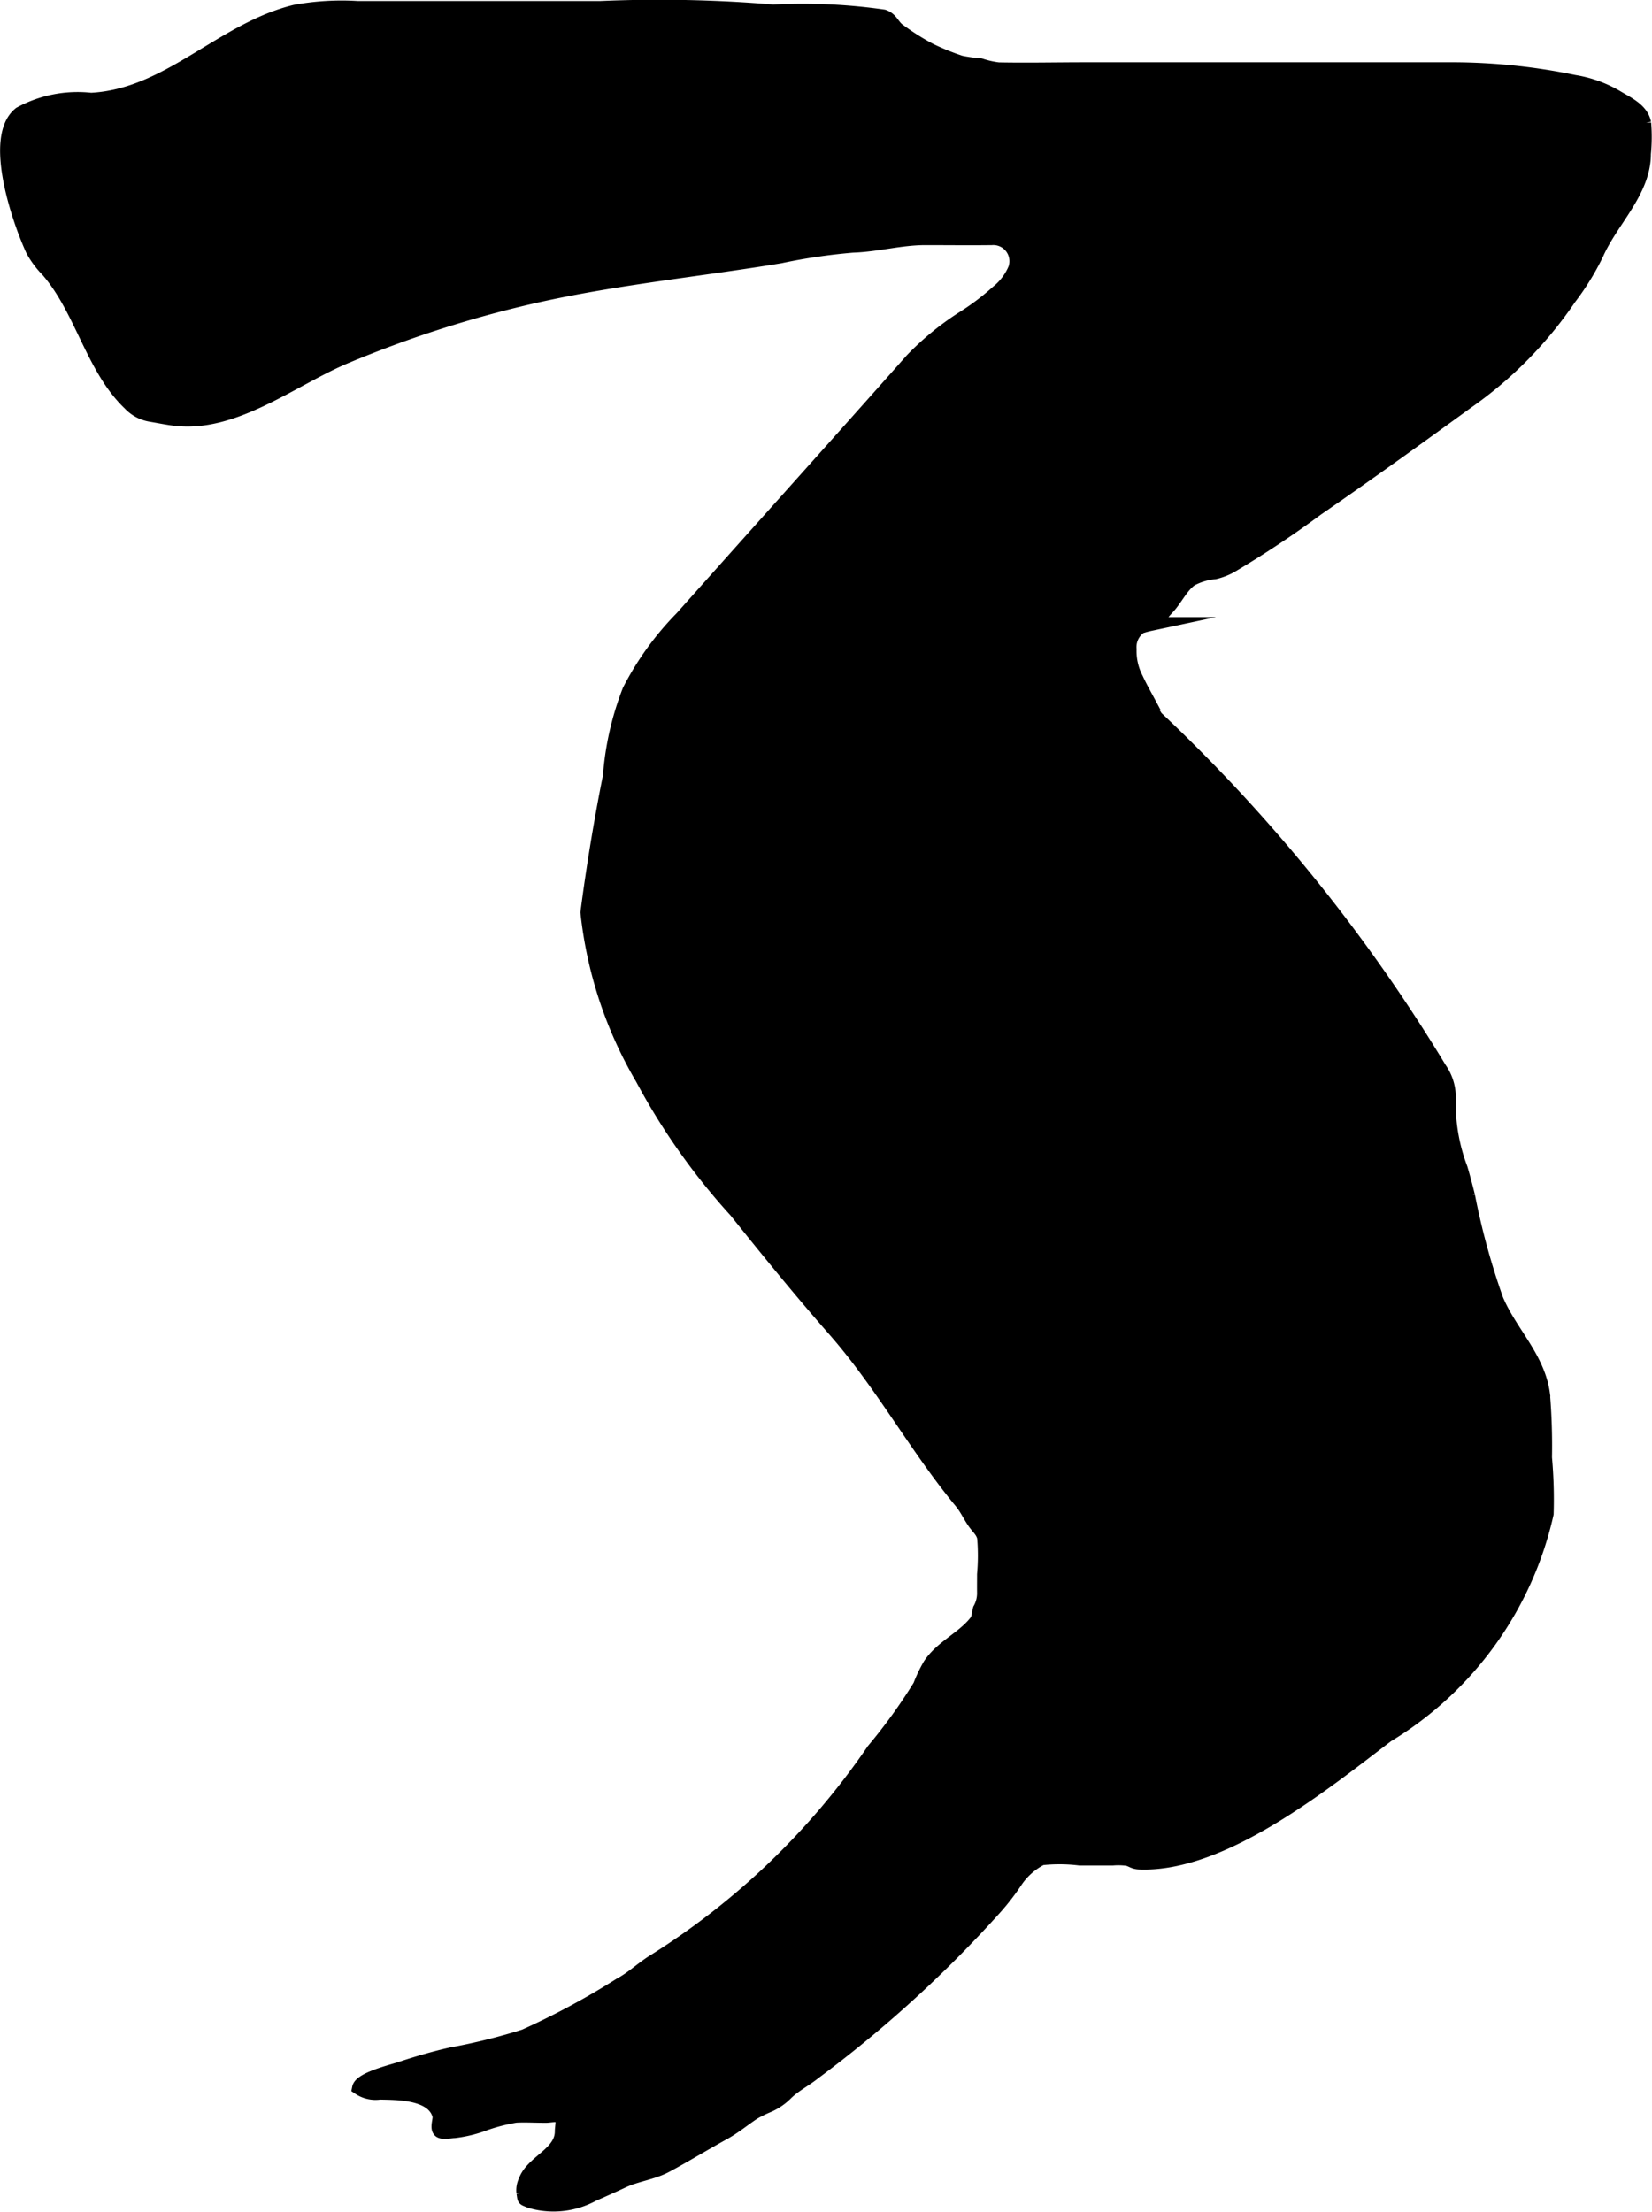
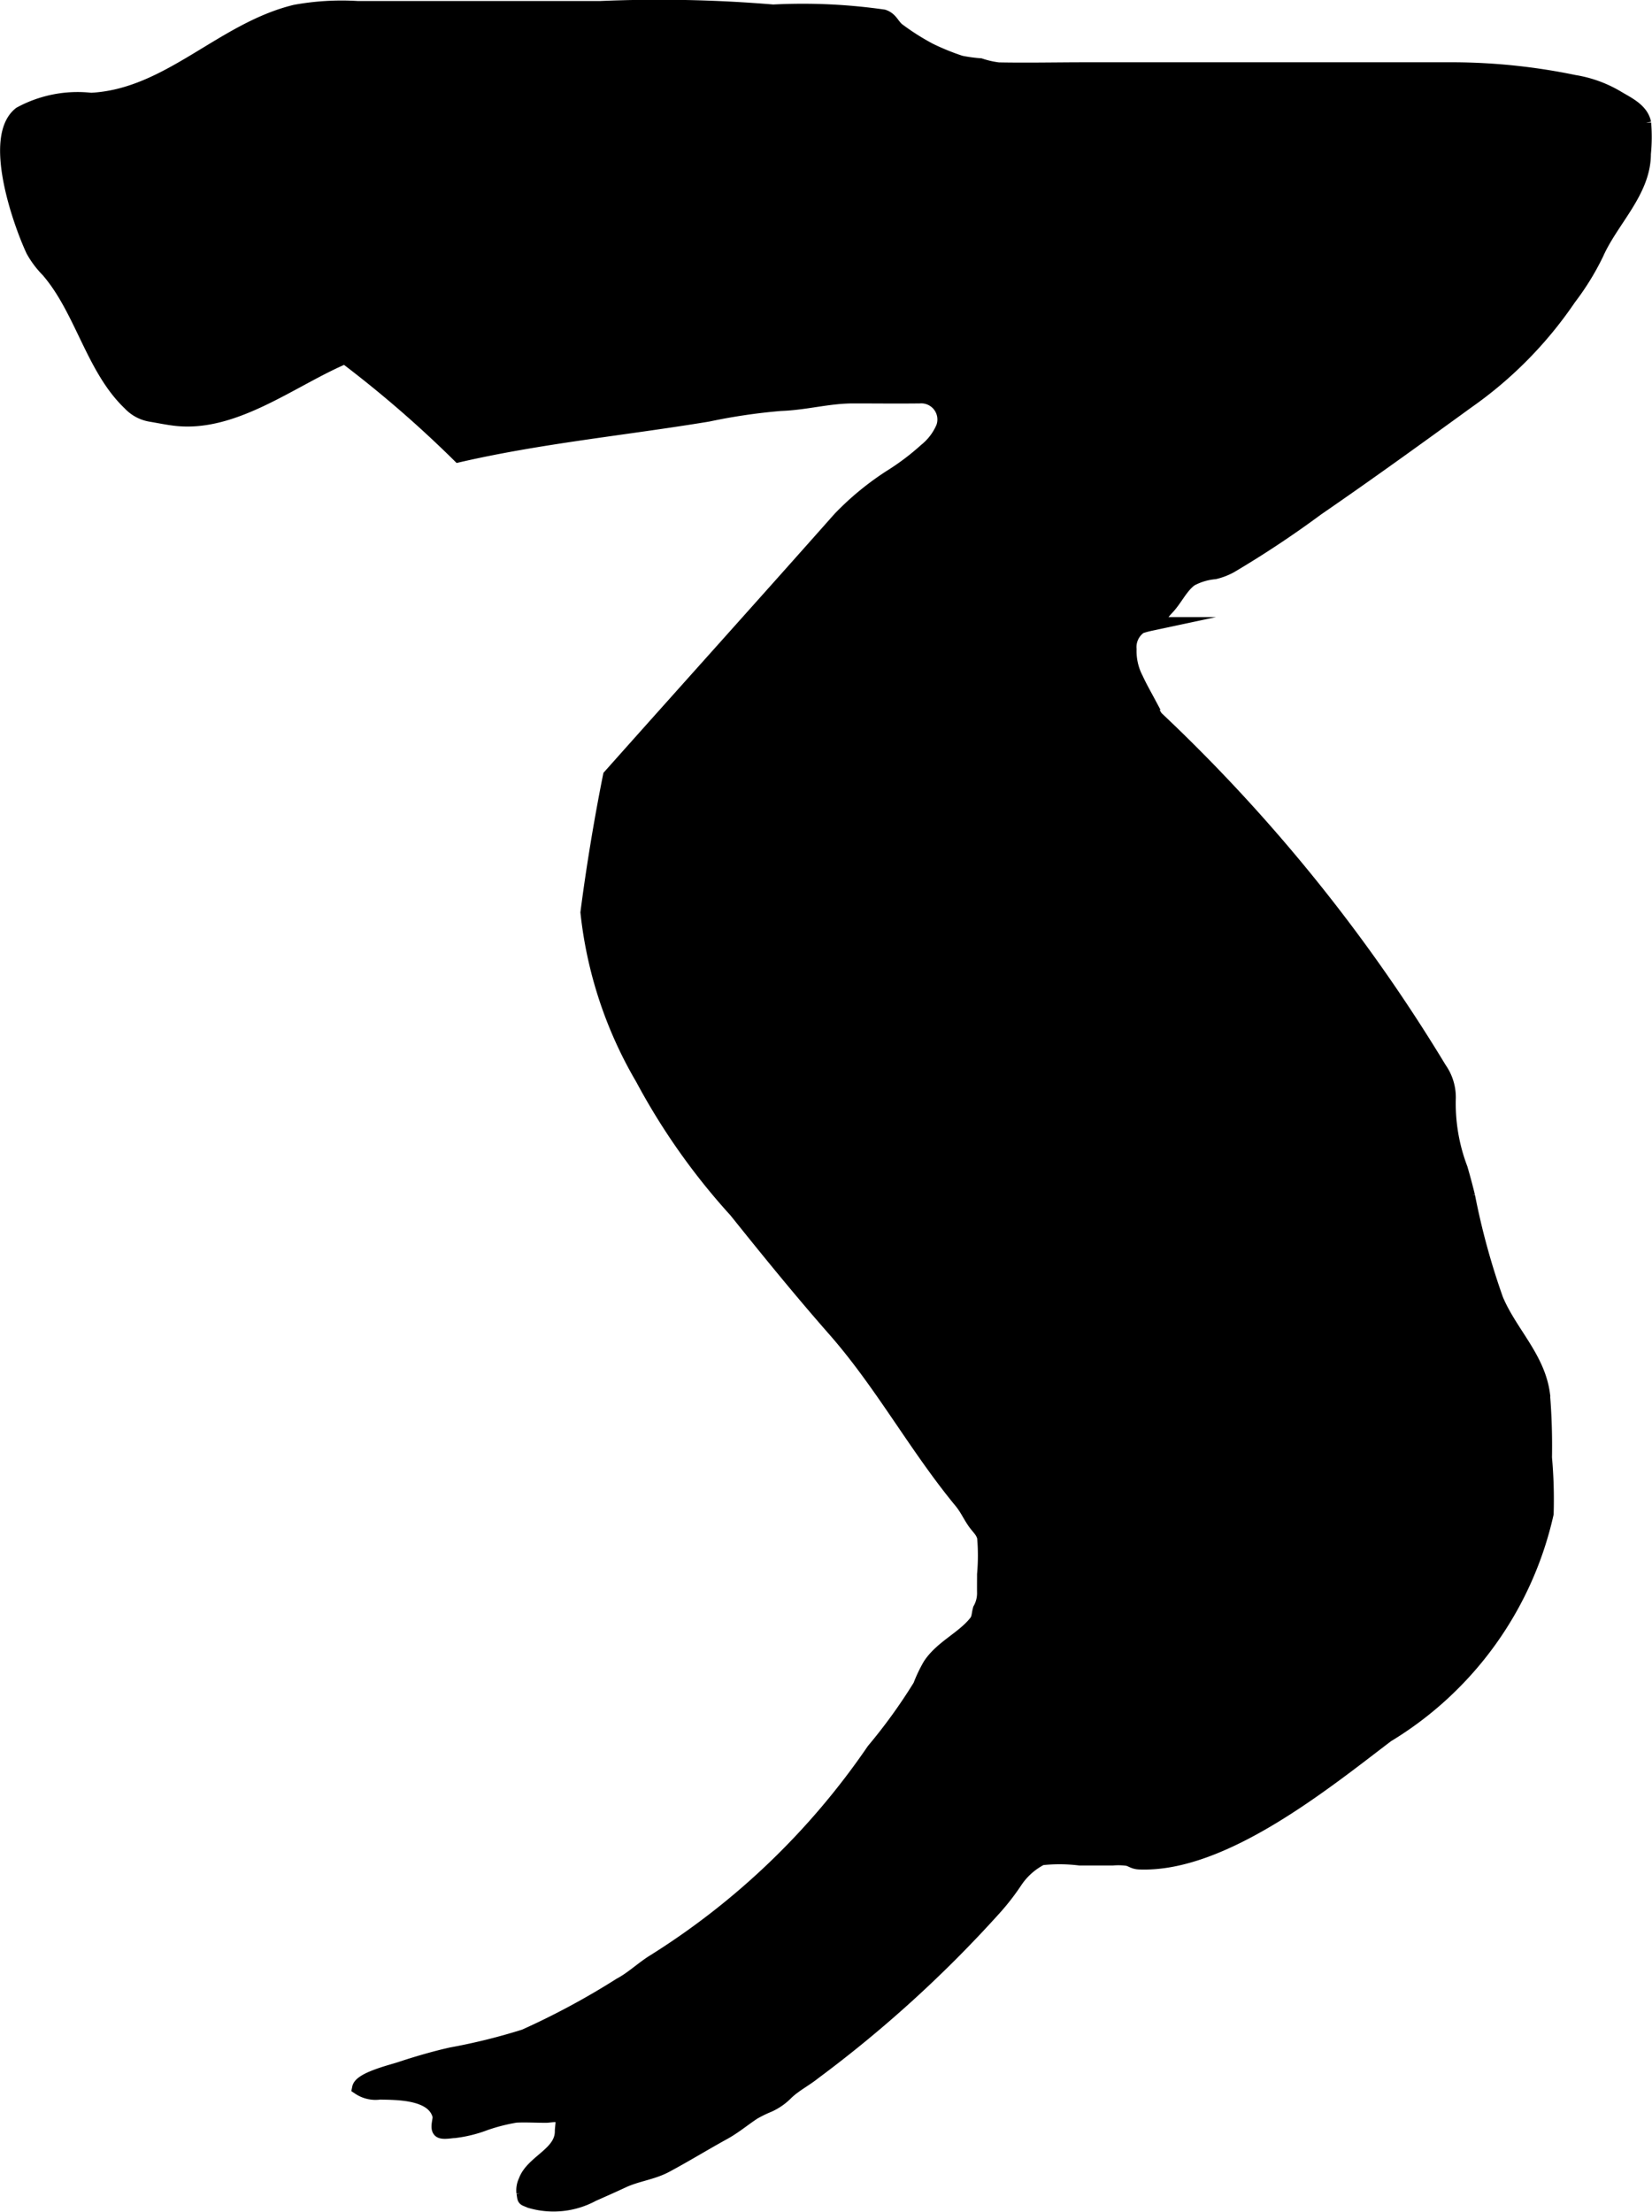
<svg xmlns="http://www.w3.org/2000/svg" version="1.1" width="6.327mm" height="8.468mm" viewBox="0 0 17.934 24.005">
  <defs>
    <style type="text/css">
      .a {
        stroke: #000;
        stroke-miterlimit: 10;
        stroke-width: 0.15px;
      }
    </style>
  </defs>
-   <path class="a" d="M7.987,13.141a7.123,7.123,0,0,1-1.015-1.437,4.504,4.504,0,0,1-.596-1.802c.062-.48.148-1.002.244-1.48a3.212,3.212,0,0,1,.211-.928,3.212,3.212,0,0,1,.571-.79c.813-.913,1.676-1.871,2.497-2.797a3.074,3.074,0,0,1,.547-.45,2.717,2.717,0,0,0,.385-.29.637.637,0,0,0,.188-.249.25.25,0,0,0-.253-.333c-.24.003-.48-0-.72-0-.272 0-.519.073-.789.082a6.351,6.351,0,0,0-.788.116c-.902.149-1.815.236-2.707.441A12.449,12.449,0,0,0,3.745,3.874c-.568.238-1.199.75-1.845.672-.085-.01-.177-.029-.26-.043a.402.402,0,0,1-.234-.124C1.004,3.997.887,3.36.517,2.934a.986.986,0,0,1-.162-.216C.207,2.4-.108,1.49.217,1.233a1.306,1.306,0,0,1,.77-.151c.841-.042,1.42-.763,2.218-.956A2.817,2.817,0,0,1,3.882.086H6.516a14.875,14.875,0,0,1,1.877.038A6.188,6.188,0,0,1,9.591.178c.09.03.098.107.174.157a2.606,2.606,0,0,0,.331.208,2.654,2.654,0,0,0,.333.135,1.644,1.644,0,0,0,.212.029,1.005,1.005,0,0,0,.198.045c.313.006.626-.001.939-.001h4.032A6.575,6.575,0,0,1,17.09.888a1.325,1.325,0,0,1,.464.167c.112.068.268.135.297.281a1.862,1.862,0,0,1-.003.333c0.0.41-.35.718-.512,1.083a2.811,2.811,0,0,1-.299.485,4.352,4.352,0,0,1-1.106,1.123c-.54.392-1.081.783-1.631,1.161a11.014,11.014,0,0,1-.939.623.694.694,0,0,1-.174.067.667.667,0,0,0-.259.078c-.107.077-.166.217-.258.312-.059.061-.102.137-.181.171a1.007,1.007,0,0,0-.11.03.266.266,0,0,0-.115.243.65.65,0,0,0,.073.321c.043.093.09.175.137.263a.636.636,0,0,0,.079.159,18.094,18.094,0,0,1,3.078,3.81.538.538,0,0,1,.099.317,1.988,1.988,0,0,0,.129.767c.029.099.055.198.08.298a7.821,7.821,0,0,0,.307,1.123c.151.359.452.628.506,1.024a6.897,6.897,0,0,1,.022.691,5.112,5.112,0,0,1,.018.609,3.78,3.78,0,0,1-1.733,2.407c-.68.517-1.784,1.416-2.691,1.379-.062-.003-.079-.027-.128-.039a.736.736,0,0,0-.163-.004c-.118 0-.236,0-.354,0a1.822,1.822,0,0,0-.417-.003.747.747,0,0,0-.283.253,2.539,2.539,0,0,1-.226.291,13.33,13.33,0,0,1-1.96,1.783c-.097.078-.207.132-.297.218a.636.636,0,0,1-.194.136,1.333,1.333,0,0,0-.164.08c-.111.073-.208.156-.327.221-.209.115-.414.241-.625.354-.147.079-.318.096-.469.167-.107.05-.215.098-.324.146a.895.895,0,0,1-.683.072c-.075-.033-.059-.012-.073-.092a.229.229,0,0,1,.021-.126c.075-.212.398-.295.396-.542-0-.039.02-.131-.006-.16-.024-.027-.128-.006-.16-.006-.111.001-.223-.007-.333-.001a1.988,1.988,0,0,0-.333.085,1.399,1.399,0,0,1-.333.082c-.035-0-.133.022-.16-.006-.034-.034.006-.122-.004-.163-.066-.254-.467-.244-.645-.249a.323.323,0,0,1-.227-.051c.02-.098.353-.178.444-.208.175-.058.371-.116.559-.158a6.524,6.524,0,0,0,.795-.197,8.283,8.283,0,0,0,1.037-.558c.124-.066.228-.165.346-.242A8.077,8.077,0,0,0,9.482,18.993a5.891,5.891,0,0,0,.504-.698,1.537,1.537,0,0,1,.107-.225c.129-.197.362-.29.502-.469.033-.042.026-.097.044-.142a.354.354,0,0,0,.043-.166c-.001-.069 0-.139 0-.208a2.289,2.289,0,0,0,.001-.397c-.013-.069-.065-.109-.106-.168-.054-.078-.084-.15-.145-.224-.494-.598-.86-1.282-1.378-1.87C8.685,14.006,8.334,13.574,7.987,13.141Z" />
+   <path class="a" d="M7.987,13.141a7.123,7.123,0,0,1-1.015-1.437,4.504,4.504,0,0,1-.596-1.802c.062-.48.148-1.002.244-1.48c.813-.913,1.676-1.871,2.497-2.797a3.074,3.074,0,0,1,.547-.45,2.717,2.717,0,0,0,.385-.29.637.637,0,0,0,.188-.249.25.25,0,0,0-.253-.333c-.24.003-.48-0-.72-0-.272 0-.519.073-.789.082a6.351,6.351,0,0,0-.788.116c-.902.149-1.815.236-2.707.441A12.449,12.449,0,0,0,3.745,3.874c-.568.238-1.199.75-1.845.672-.085-.01-.177-.029-.26-.043a.402.402,0,0,1-.234-.124C1.004,3.997.887,3.36.517,2.934a.986.986,0,0,1-.162-.216C.207,2.4-.108,1.49.217,1.233a1.306,1.306,0,0,1,.77-.151c.841-.042,1.42-.763,2.218-.956A2.817,2.817,0,0,1,3.882.086H6.516a14.875,14.875,0,0,1,1.877.038A6.188,6.188,0,0,1,9.591.178c.09.03.098.107.174.157a2.606,2.606,0,0,0,.331.208,2.654,2.654,0,0,0,.333.135,1.644,1.644,0,0,0,.212.029,1.005,1.005,0,0,0,.198.045c.313.006.626-.001.939-.001h4.032A6.575,6.575,0,0,1,17.09.888a1.325,1.325,0,0,1,.464.167c.112.068.268.135.297.281a1.862,1.862,0,0,1-.003.333c0.0.41-.35.718-.512,1.083a2.811,2.811,0,0,1-.299.485,4.352,4.352,0,0,1-1.106,1.123c-.54.392-1.081.783-1.631,1.161a11.014,11.014,0,0,1-.939.623.694.694,0,0,1-.174.067.667.667,0,0,0-.259.078c-.107.077-.166.217-.258.312-.059.061-.102.137-.181.171a1.007,1.007,0,0,0-.11.03.266.266,0,0,0-.115.243.65.65,0,0,0,.073.321c.043.093.09.175.137.263a.636.636,0,0,0,.079.159,18.094,18.094,0,0,1,3.078,3.81.538.538,0,0,1,.099.317,1.988,1.988,0,0,0,.129.767c.029.099.055.198.08.298a7.821,7.821,0,0,0,.307,1.123c.151.359.452.628.506,1.024a6.897,6.897,0,0,1,.022.691,5.112,5.112,0,0,1,.018.609,3.78,3.78,0,0,1-1.733,2.407c-.68.517-1.784,1.416-2.691,1.379-.062-.003-.079-.027-.128-.039a.736.736,0,0,0-.163-.004c-.118 0-.236,0-.354,0a1.822,1.822,0,0,0-.417-.003.747.747,0,0,0-.283.253,2.539,2.539,0,0,1-.226.291,13.33,13.33,0,0,1-1.96,1.783c-.097.078-.207.132-.297.218a.636.636,0,0,1-.194.136,1.333,1.333,0,0,0-.164.08c-.111.073-.208.156-.327.221-.209.115-.414.241-.625.354-.147.079-.318.096-.469.167-.107.05-.215.098-.324.146a.895.895,0,0,1-.683.072c-.075-.033-.059-.012-.073-.092a.229.229,0,0,1,.021-.126c.075-.212.398-.295.396-.542-0-.039.02-.131-.006-.16-.024-.027-.128-.006-.16-.006-.111.001-.223-.007-.333-.001a1.988,1.988,0,0,0-.333.085,1.399,1.399,0,0,1-.333.082c-.035-0-.133.022-.16-.006-.034-.034.006-.122-.004-.163-.066-.254-.467-.244-.645-.249a.323.323,0,0,1-.227-.051c.02-.098.353-.178.444-.208.175-.058.371-.116.559-.158a6.524,6.524,0,0,0,.795-.197,8.283,8.283,0,0,0,1.037-.558c.124-.066.228-.165.346-.242A8.077,8.077,0,0,0,9.482,18.993a5.891,5.891,0,0,0,.504-.698,1.537,1.537,0,0,1,.107-.225c.129-.197.362-.29.502-.469.033-.042.026-.097.044-.142a.354.354,0,0,0,.043-.166c-.001-.069 0-.139 0-.208a2.289,2.289,0,0,0,.001-.397c-.013-.069-.065-.109-.106-.168-.054-.078-.084-.15-.145-.224-.494-.598-.86-1.282-1.378-1.87C8.685,14.006,8.334,13.574,7.987,13.141Z" />
</svg>